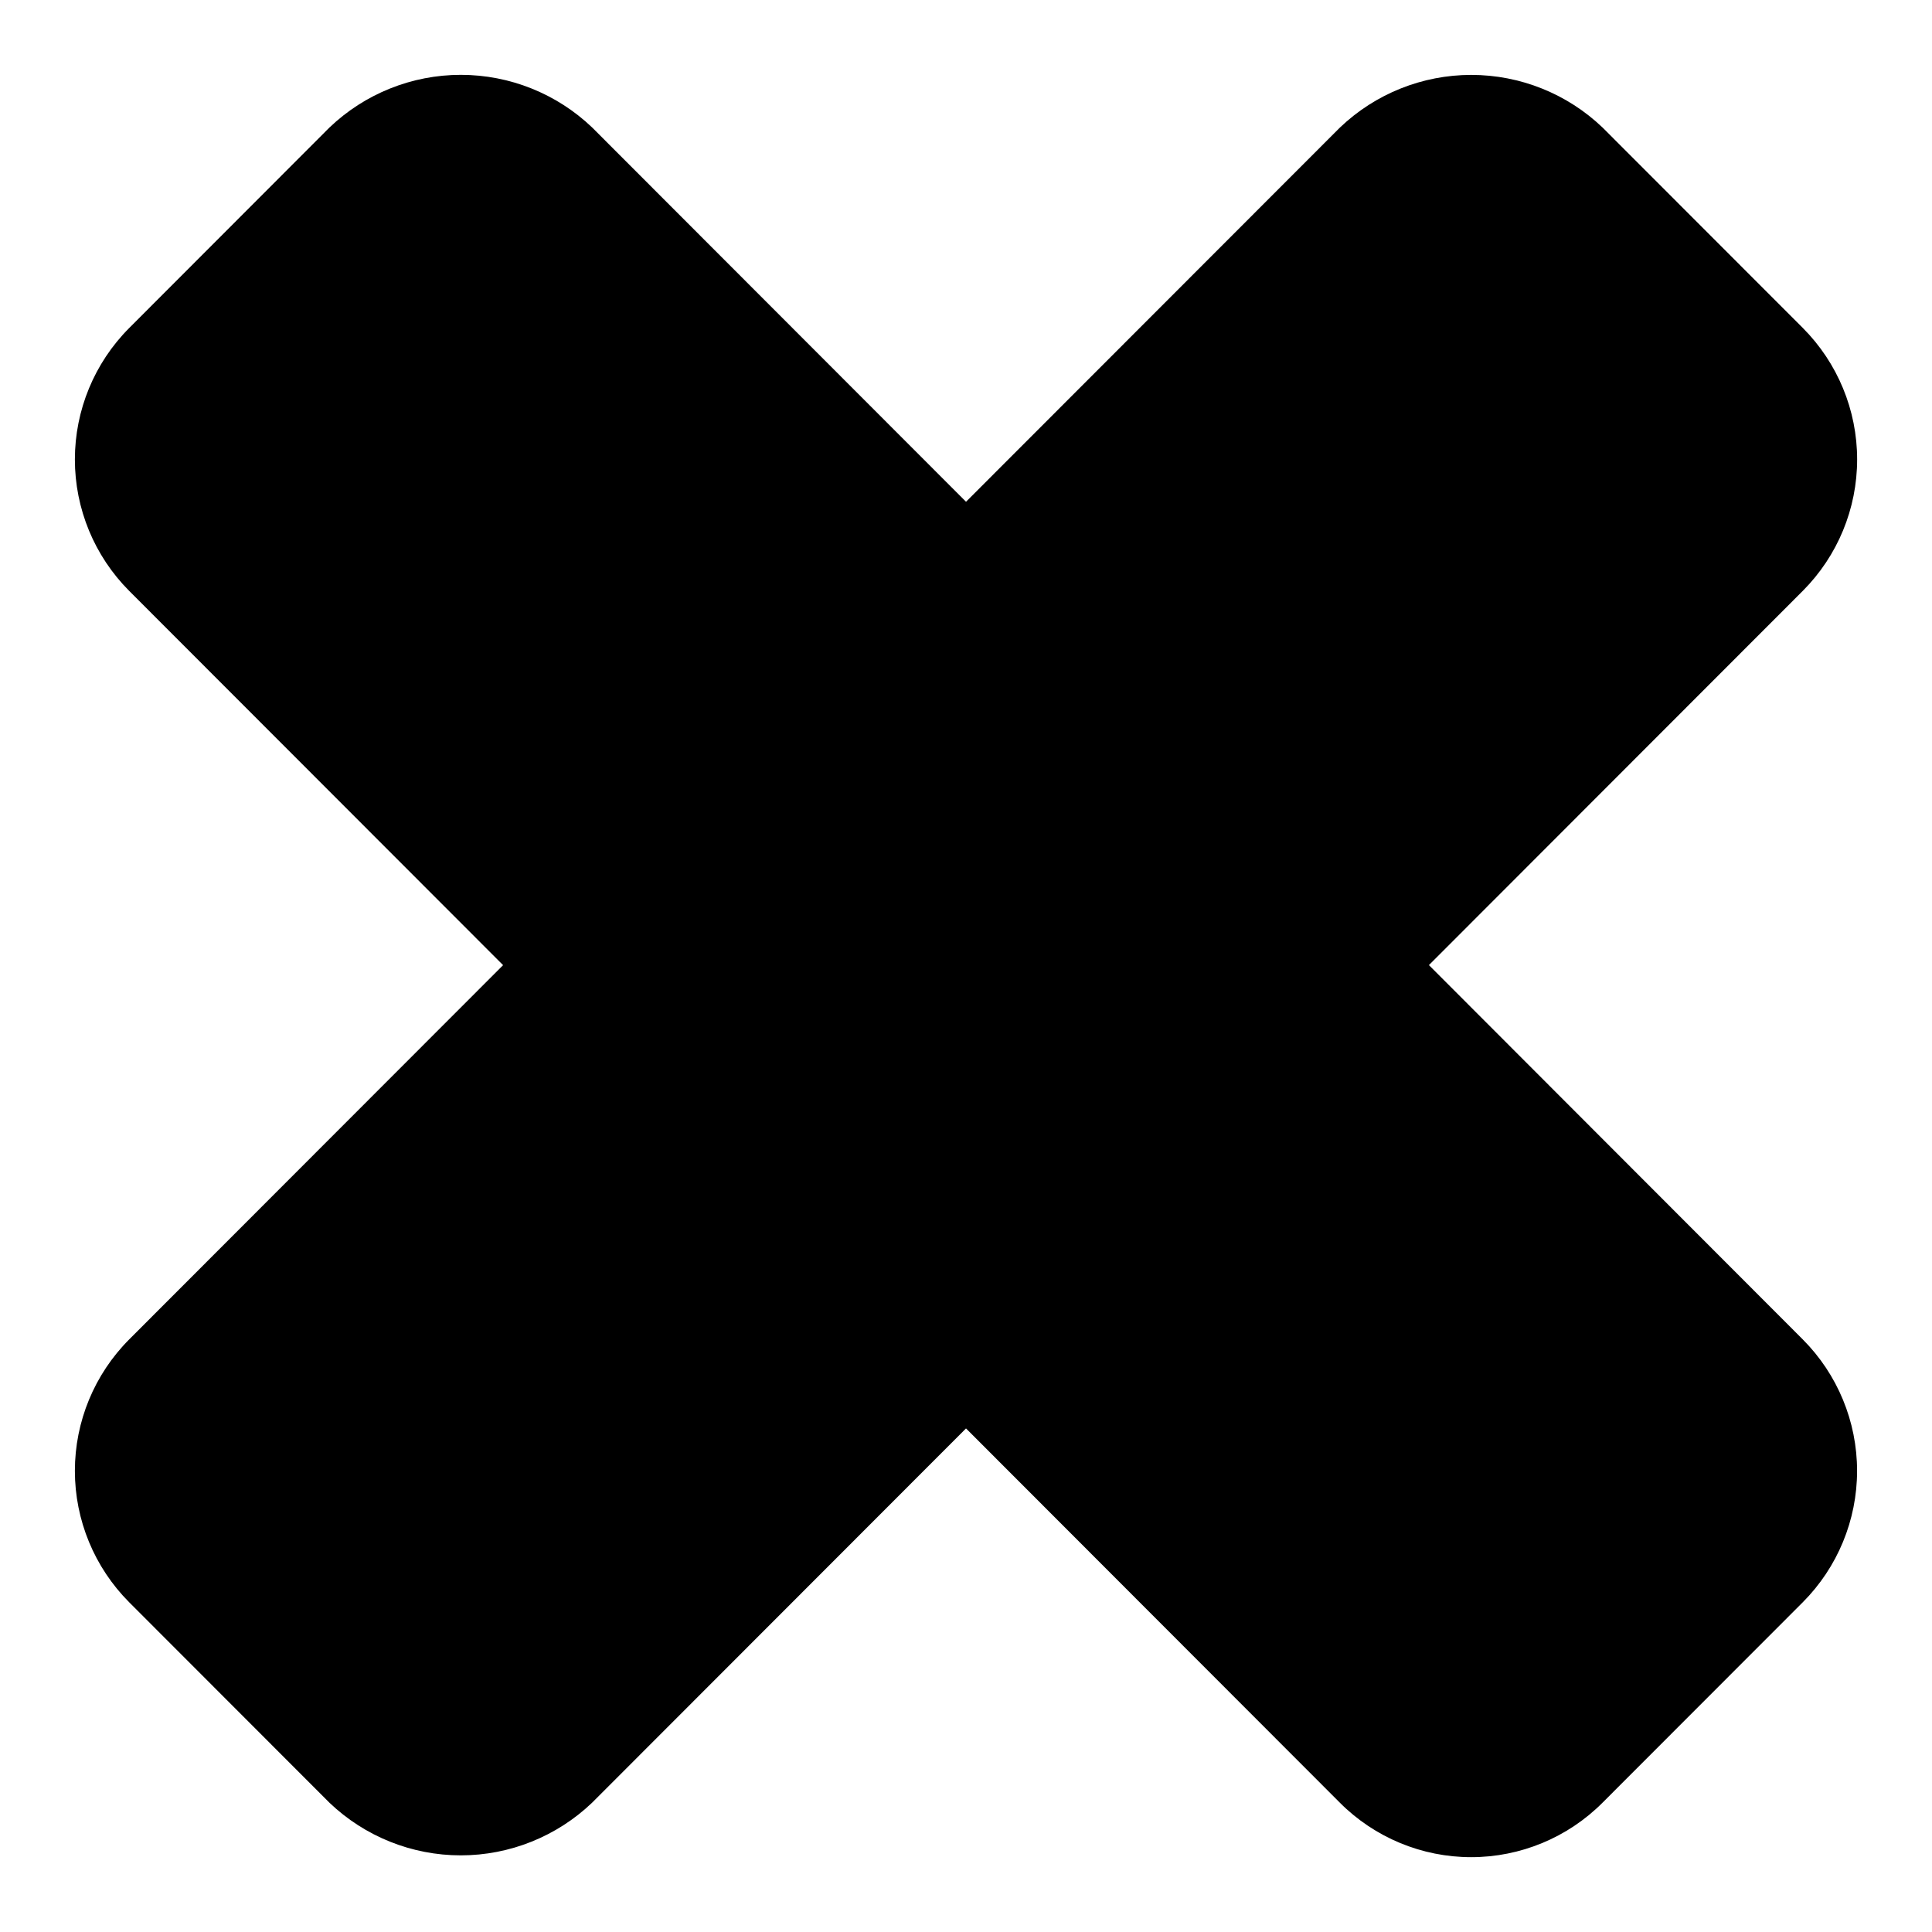
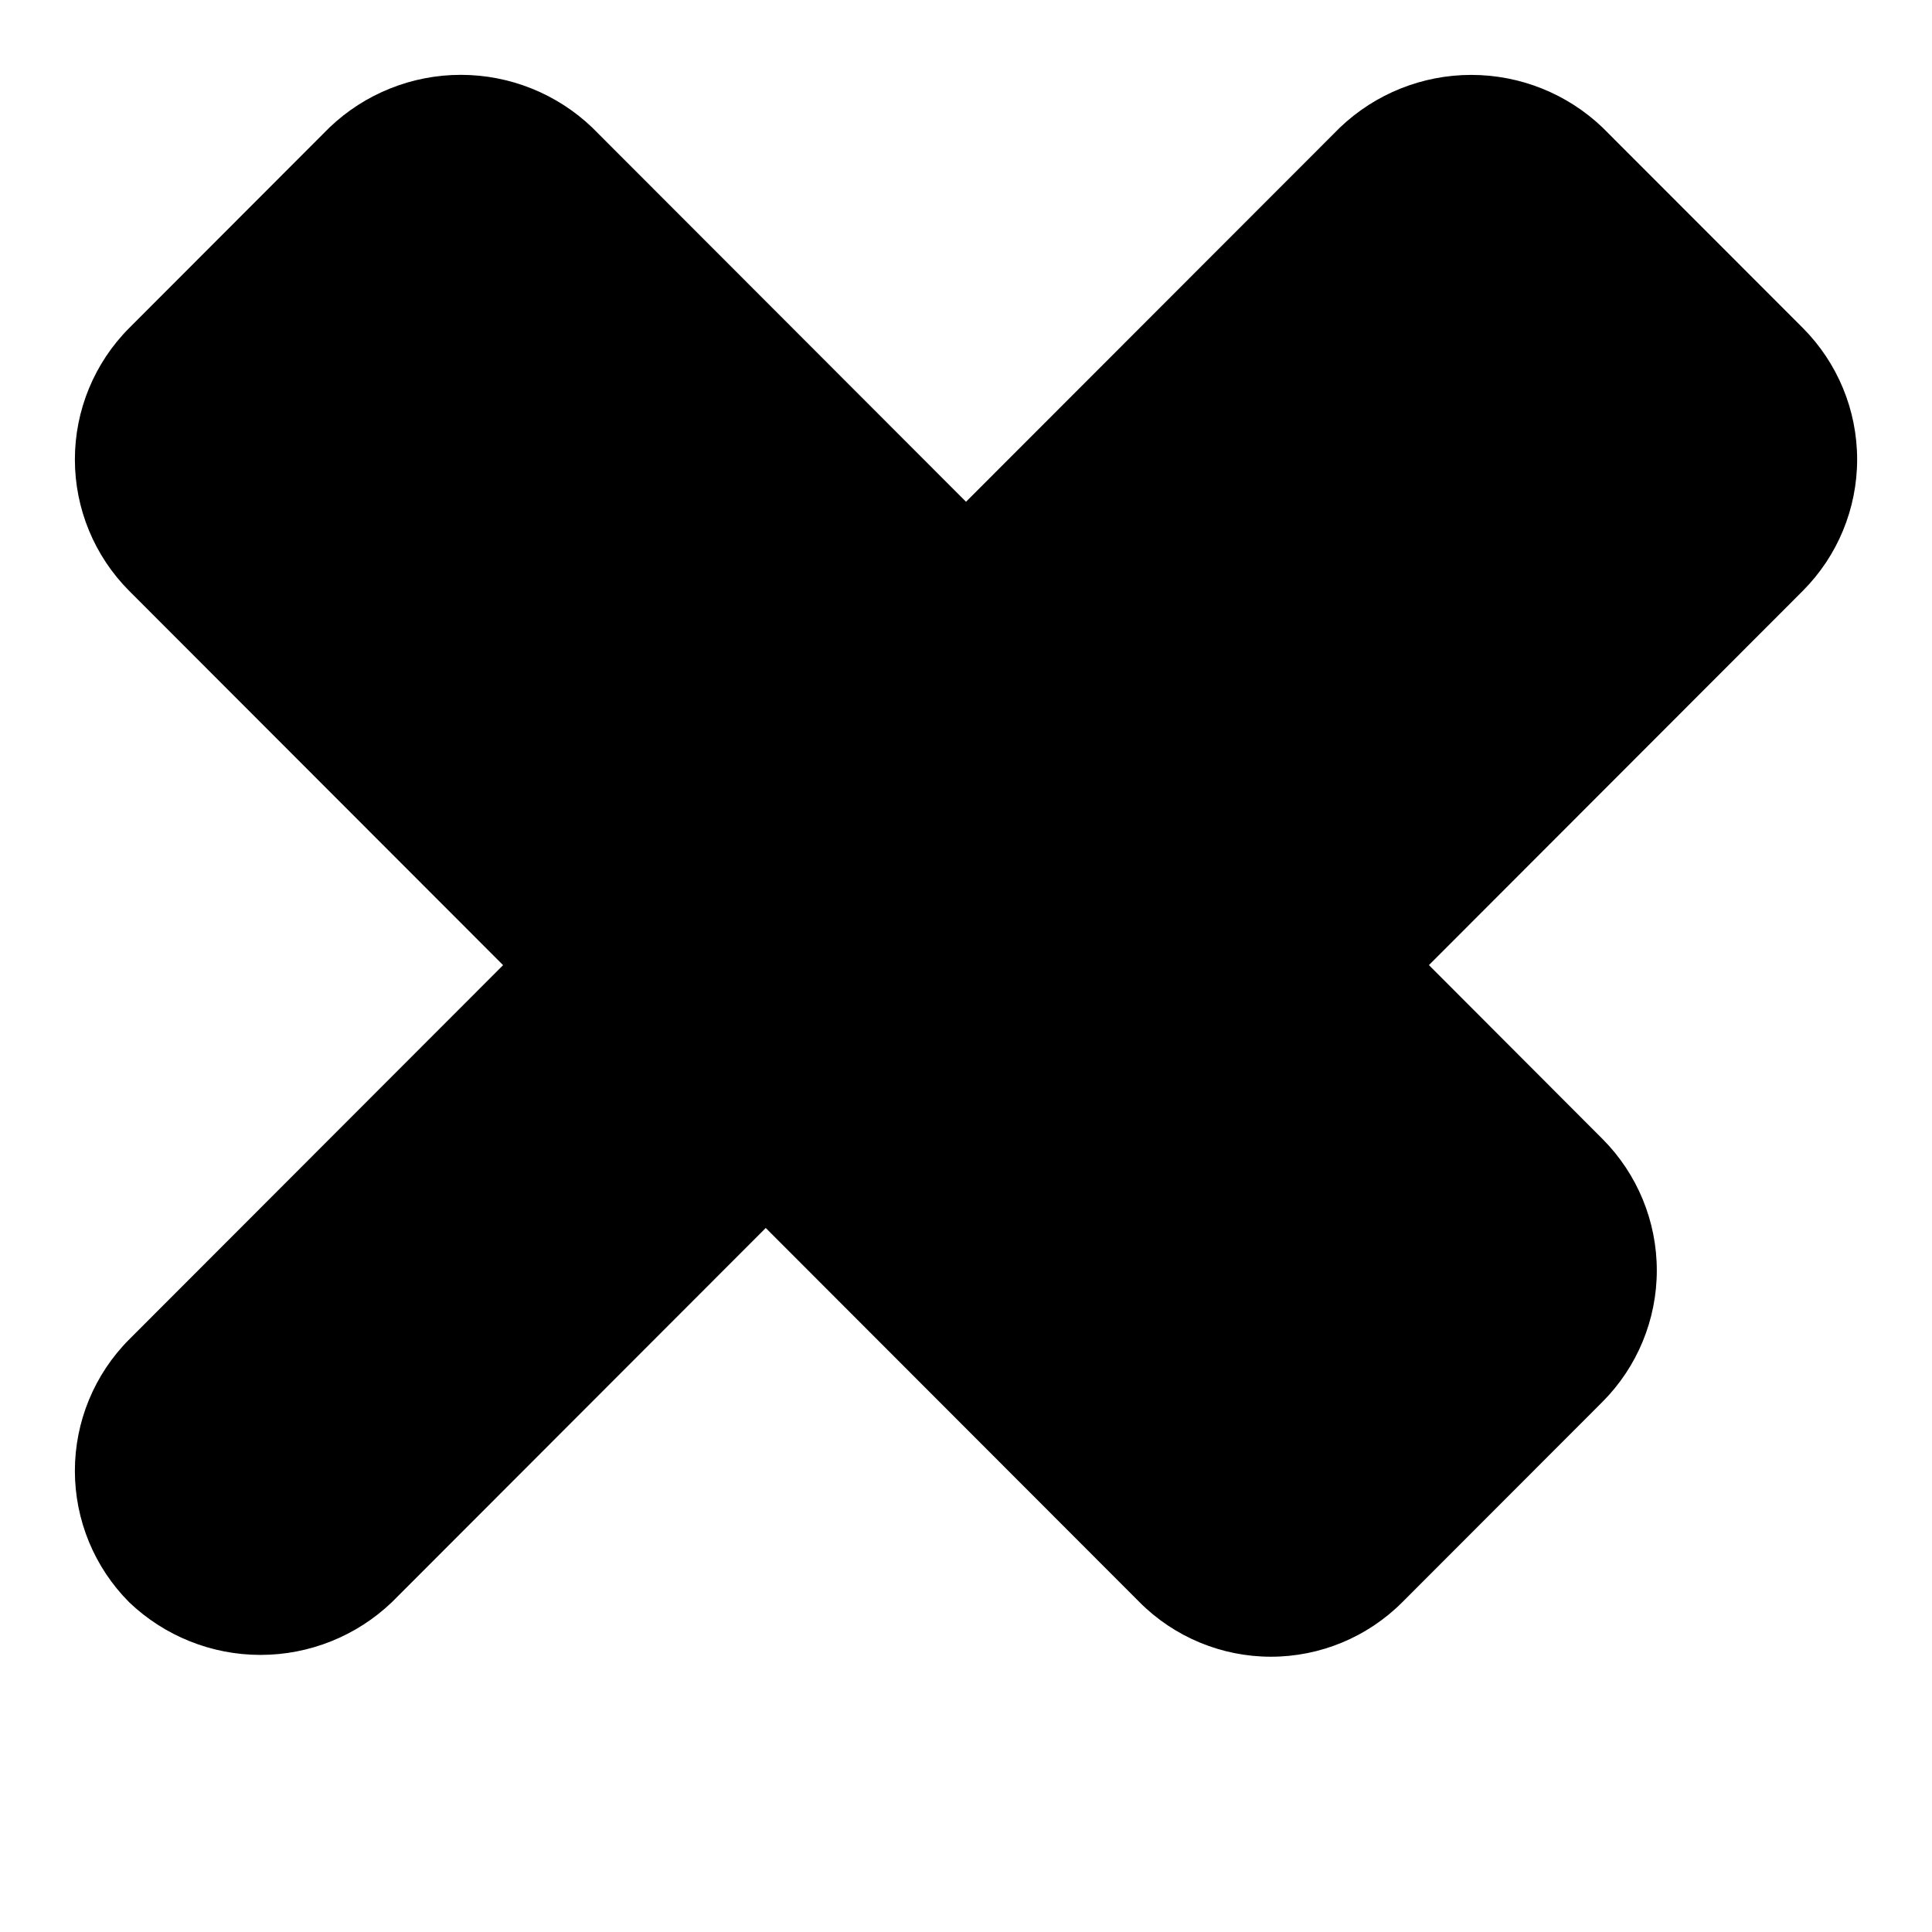
<svg xmlns="http://www.w3.org/2000/svg" fill="#000000" width="800px" height="800px" version="1.1" viewBox="144 144 512 512">
-   <path d="m522.68 399.76 99.094-99.188c9.215-9.246 14.387-21.77 14.387-34.824s-5.172-25.578-14.387-34.828l-53.074-53.117c-9.371-8.957-21.836-13.953-34.801-13.953-12.965 0-25.43 4.996-34.805 13.953l-99.09 99.168-99.078-99.188c-9.375-8.953-21.84-13.949-34.805-13.949-12.961 0-25.426 4.996-34.801 13.949l-53.09 53.152c-9.215 9.25-14.387 21.773-14.387 34.828s5.172 25.578 14.387 34.824l99.094 99.188-99.094 99.188c-9.215 9.25-14.387 21.773-14.387 34.828 0 13.055 5.172 25.574 14.387 34.824l53.074 53.121c9.375 8.953 21.84 13.953 34.801 13.953 12.965 0 25.43-5 34.805-13.953l99.094-99.188 99.078 99.188h-0.004c9.227 9.242 21.746 14.434 34.805 14.434 13.055 0 25.578-5.191 34.801-14.434l53.074-53.121c9.215-9.25 14.387-21.77 14.387-34.824 0-13.055-5.172-25.578-14.387-34.828z" />
+   <path d="m522.68 399.76 99.094-99.188c9.215-9.246 14.387-21.77 14.387-34.824s-5.172-25.578-14.387-34.828l-53.074-53.117c-9.371-8.957-21.836-13.953-34.801-13.953-12.965 0-25.43 4.996-34.805 13.953l-99.09 99.168-99.078-99.188c-9.375-8.953-21.84-13.949-34.805-13.949-12.961 0-25.426 4.996-34.801 13.949l-53.09 53.152c-9.215 9.25-14.387 21.773-14.387 34.828s5.172 25.578 14.387 34.824l99.094 99.188-99.094 99.188c-9.215 9.25-14.387 21.773-14.387 34.828 0 13.055 5.172 25.574 14.387 34.824c9.375 8.953 21.84 13.953 34.801 13.953 12.965 0 25.43-5 34.805-13.953l99.094-99.188 99.078 99.188h-0.004c9.227 9.242 21.746 14.434 34.805 14.434 13.055 0 25.578-5.191 34.801-14.434l53.074-53.121c9.215-9.25 14.387-21.77 14.387-34.824 0-13.055-5.172-25.578-14.387-34.828z" />
</svg>